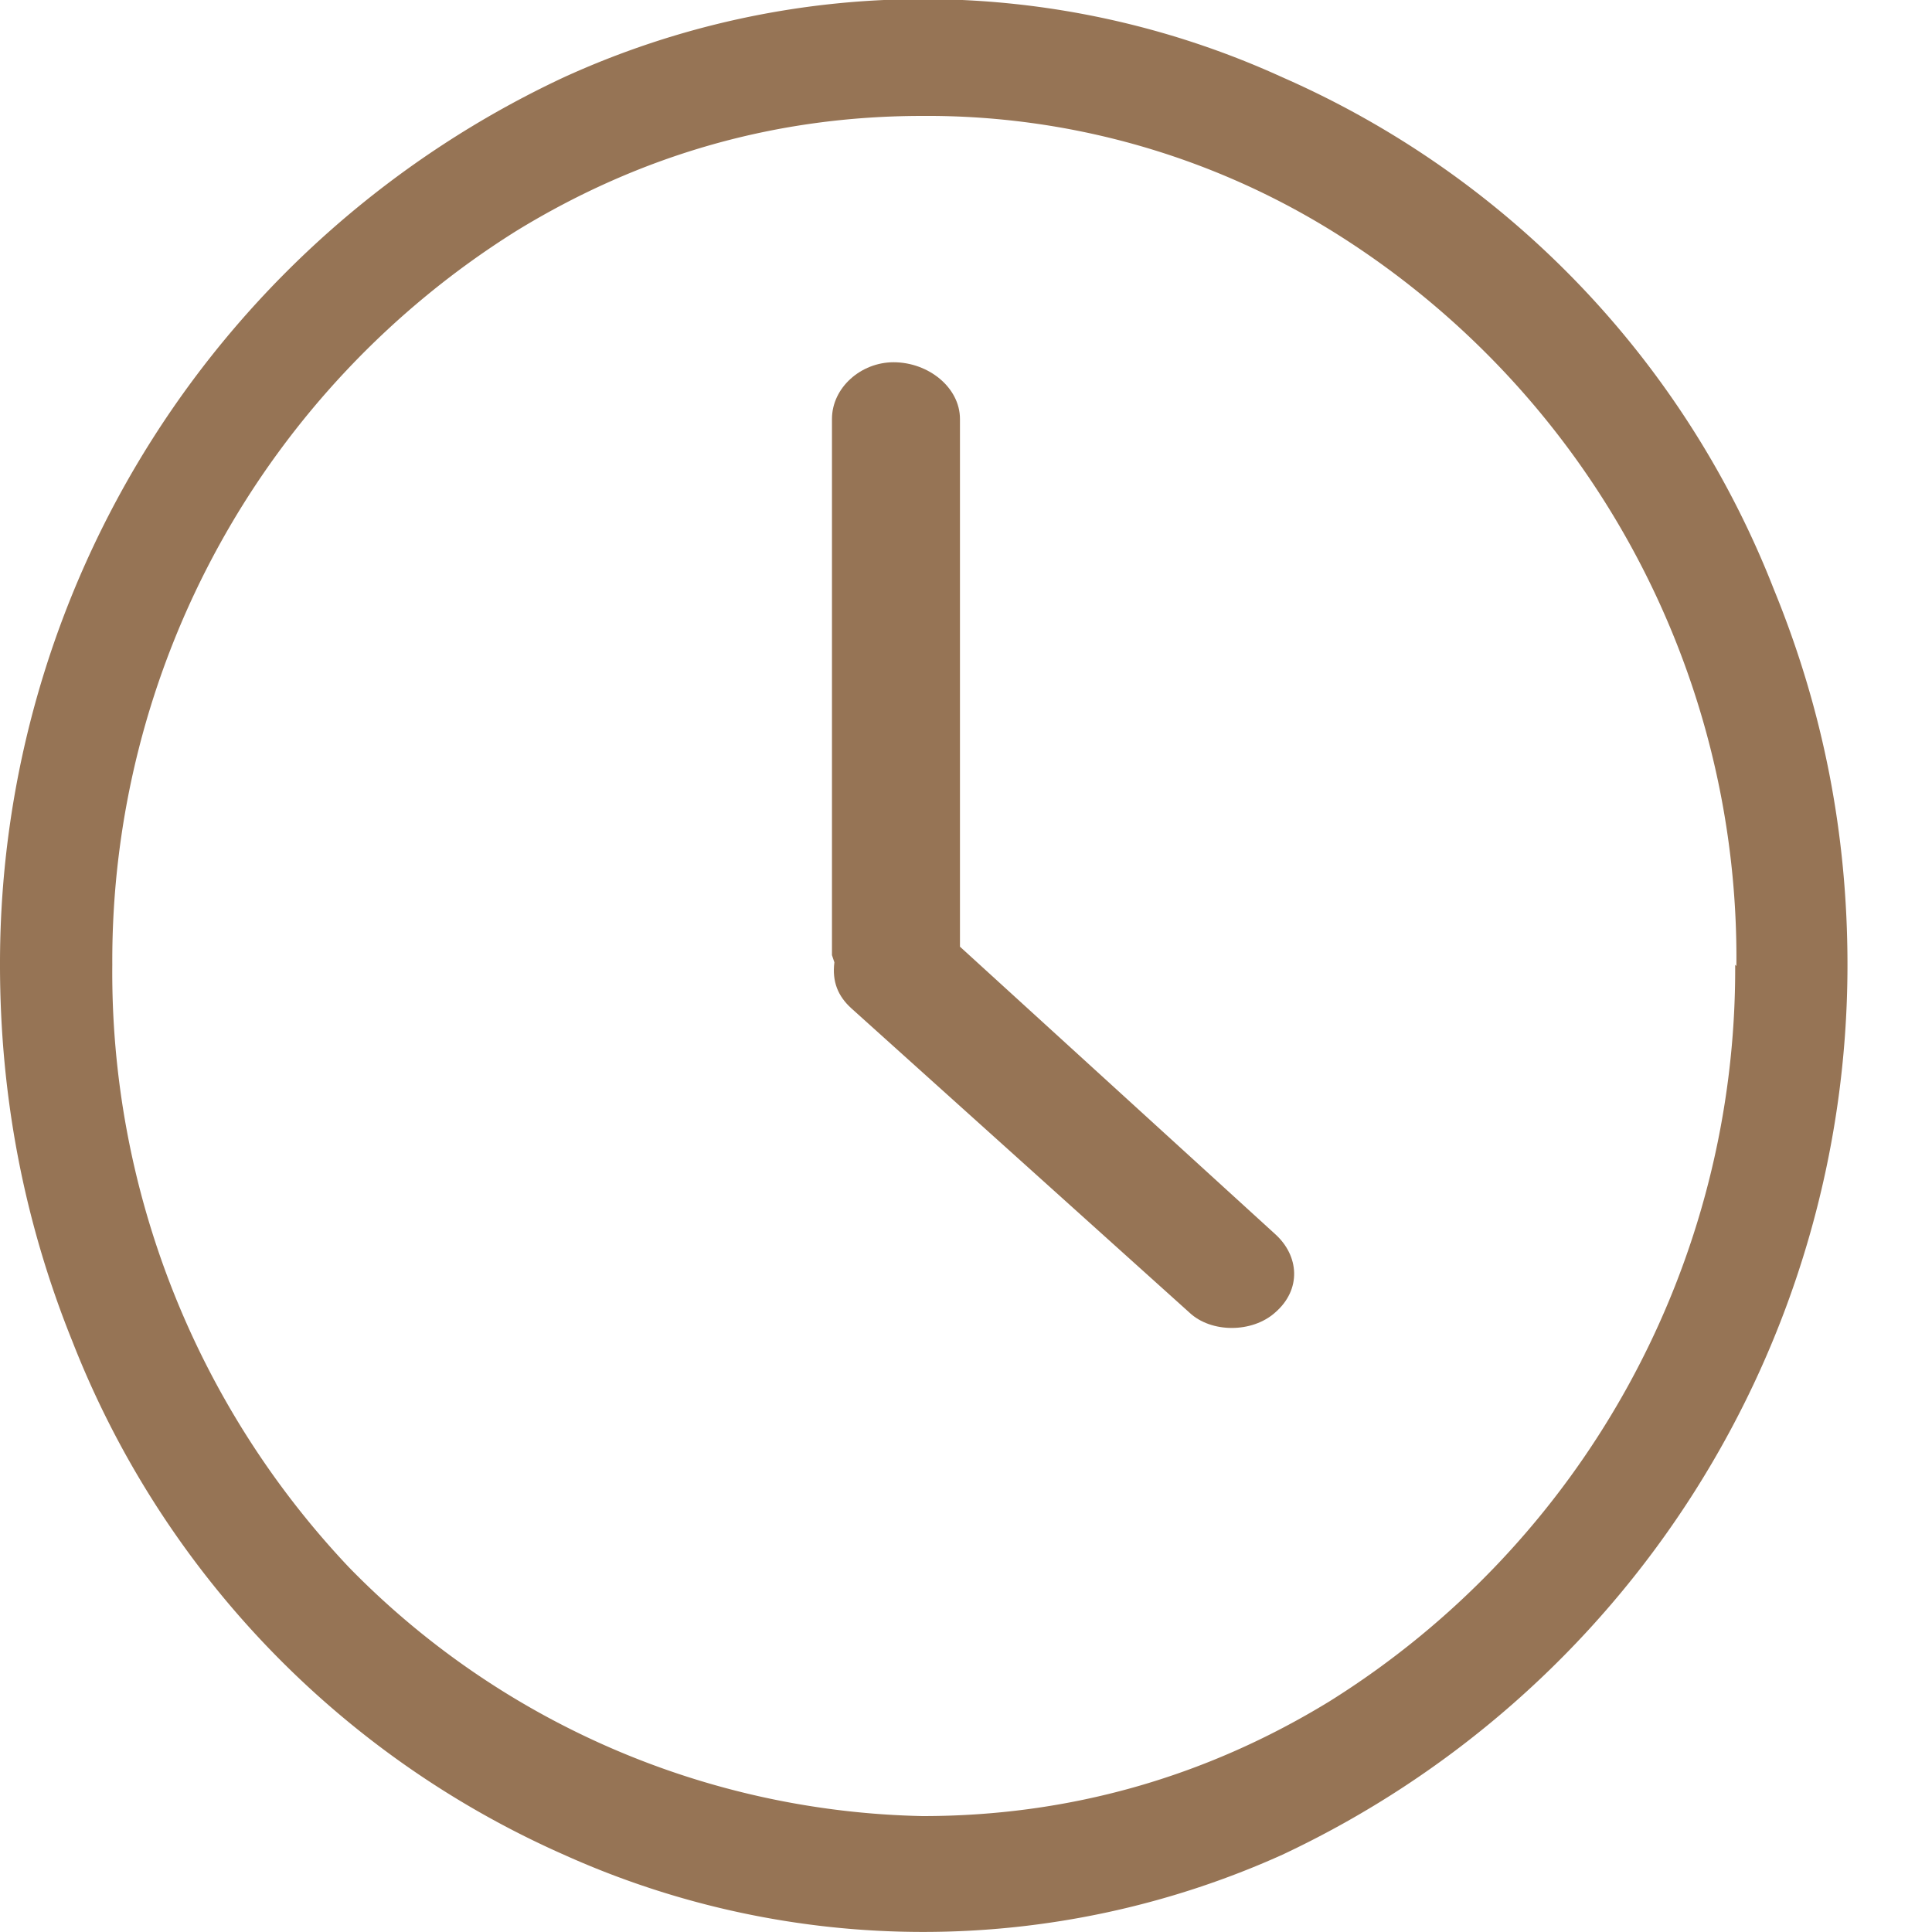
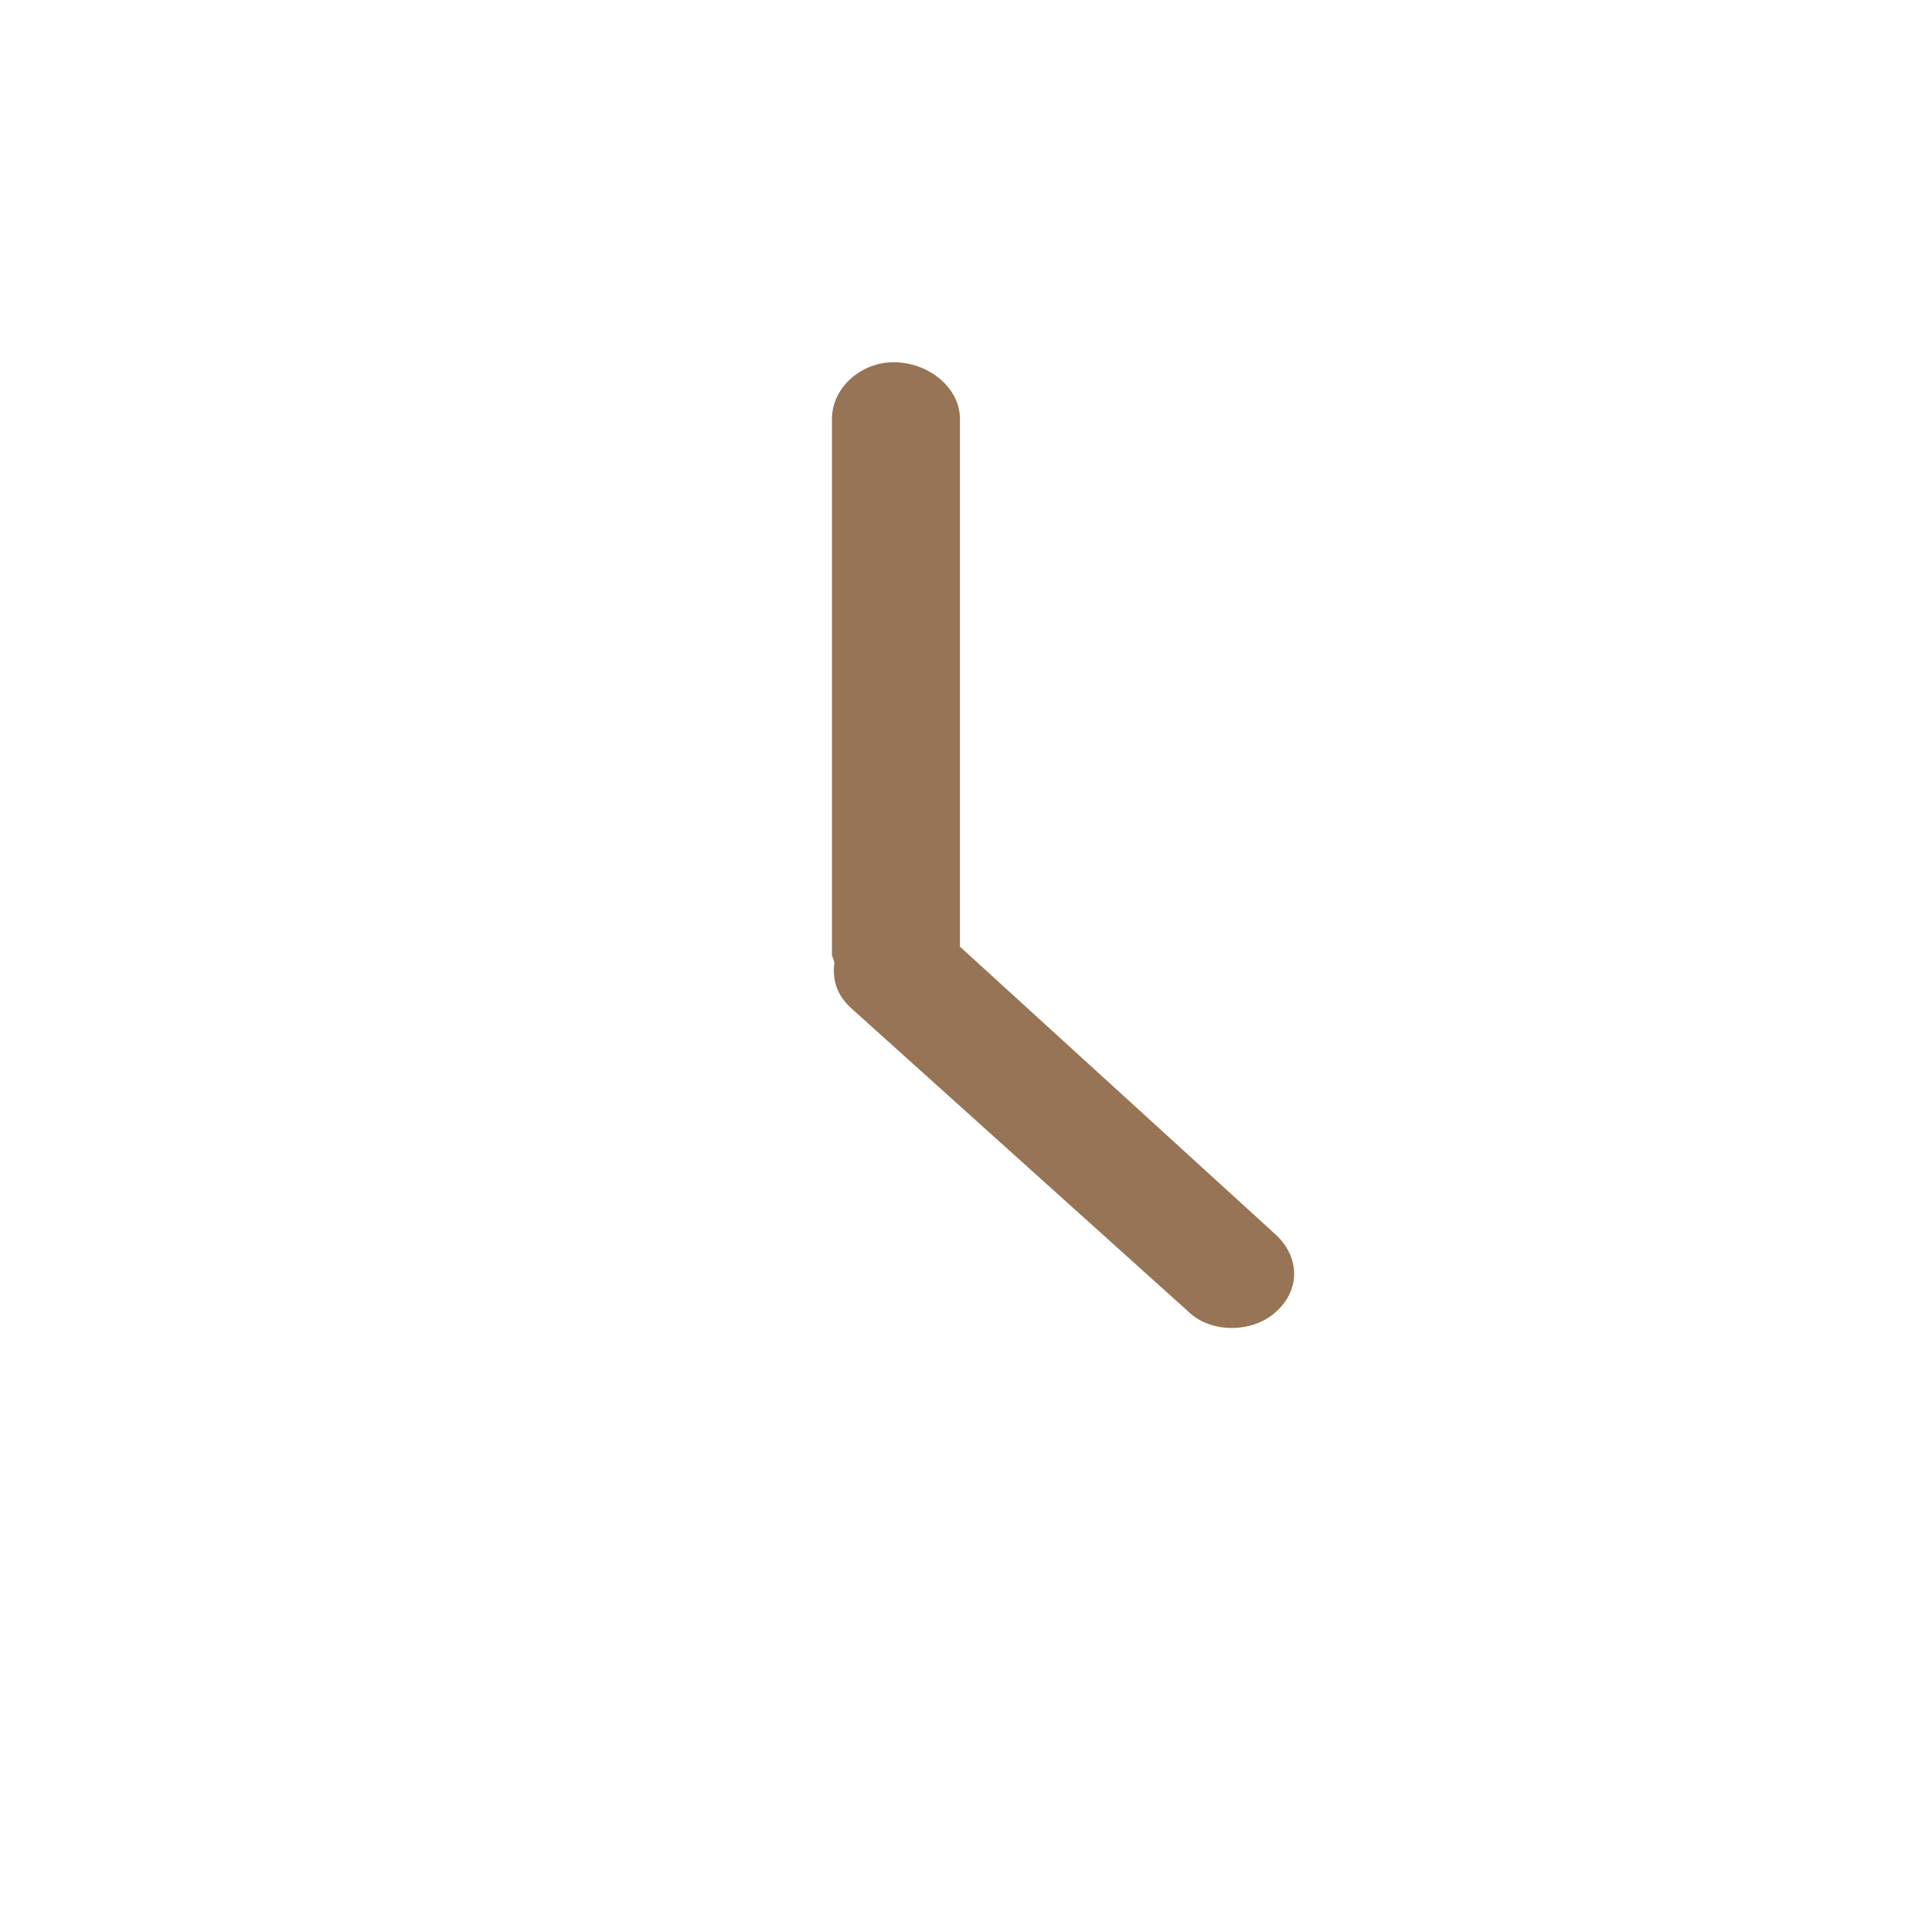
<svg xmlns="http://www.w3.org/2000/svg" xmlns:xlink="http://www.w3.org/1999/xlink" width="16" height="16" viewBox="0 0 16 16">
  <defs>
-     <path id="72vna" d="M253.3 493a8.14 8.14 0 0 1-4.68 7.36 7.24 7.24 0 0 1-5.95 0 7.72 7.72 0 0 1-4.07-4.25c-.4-.99-.6-2.03-.6-3.12a8.1 8.1 0 0 1 4.67-7.35 7.16 7.16 0 0 1 5.95 0 7.68 7.68 0 0 1 4.07 4.24c.41 1 .61 2.03.61 3.11zm-.92 0a7.08 7.08 0 0 0-3.37-6.1 6.37 6.37 0 0 0-3.37-.94c-1.21 0-2.33.32-3.36.95a7.13 7.13 0 0 0-3.35 6.08 7.17 7.17 0 0 0 1.96 4.99 6.83 6.83 0 0 0 4.75 2.06c1.21 0 2.34-.32 3.37-.95a7.15 7.15 0 0 0 3.36-6.1z" />
    <path id="72vnb" d="M245.95 492.84v-4.37c0-.26-.26-.47-.55-.47-.27 0-.51.21-.51.47v4.44l.02.06c-.02.16.03.28.14.38l2.8 2.52c.18.17.52.17.71 0 .22-.19.2-.47 0-.65z" />
  </defs>
  <g>
    <g transform="translate(-238 -485)">
      <g>
        <use fill="#967455" xlink:href="#72vna" />
      </g>
      <g>
        <use fill="#967455" xlink:href="#72vnb" />
      </g>
    </g>
  </g>
</svg>